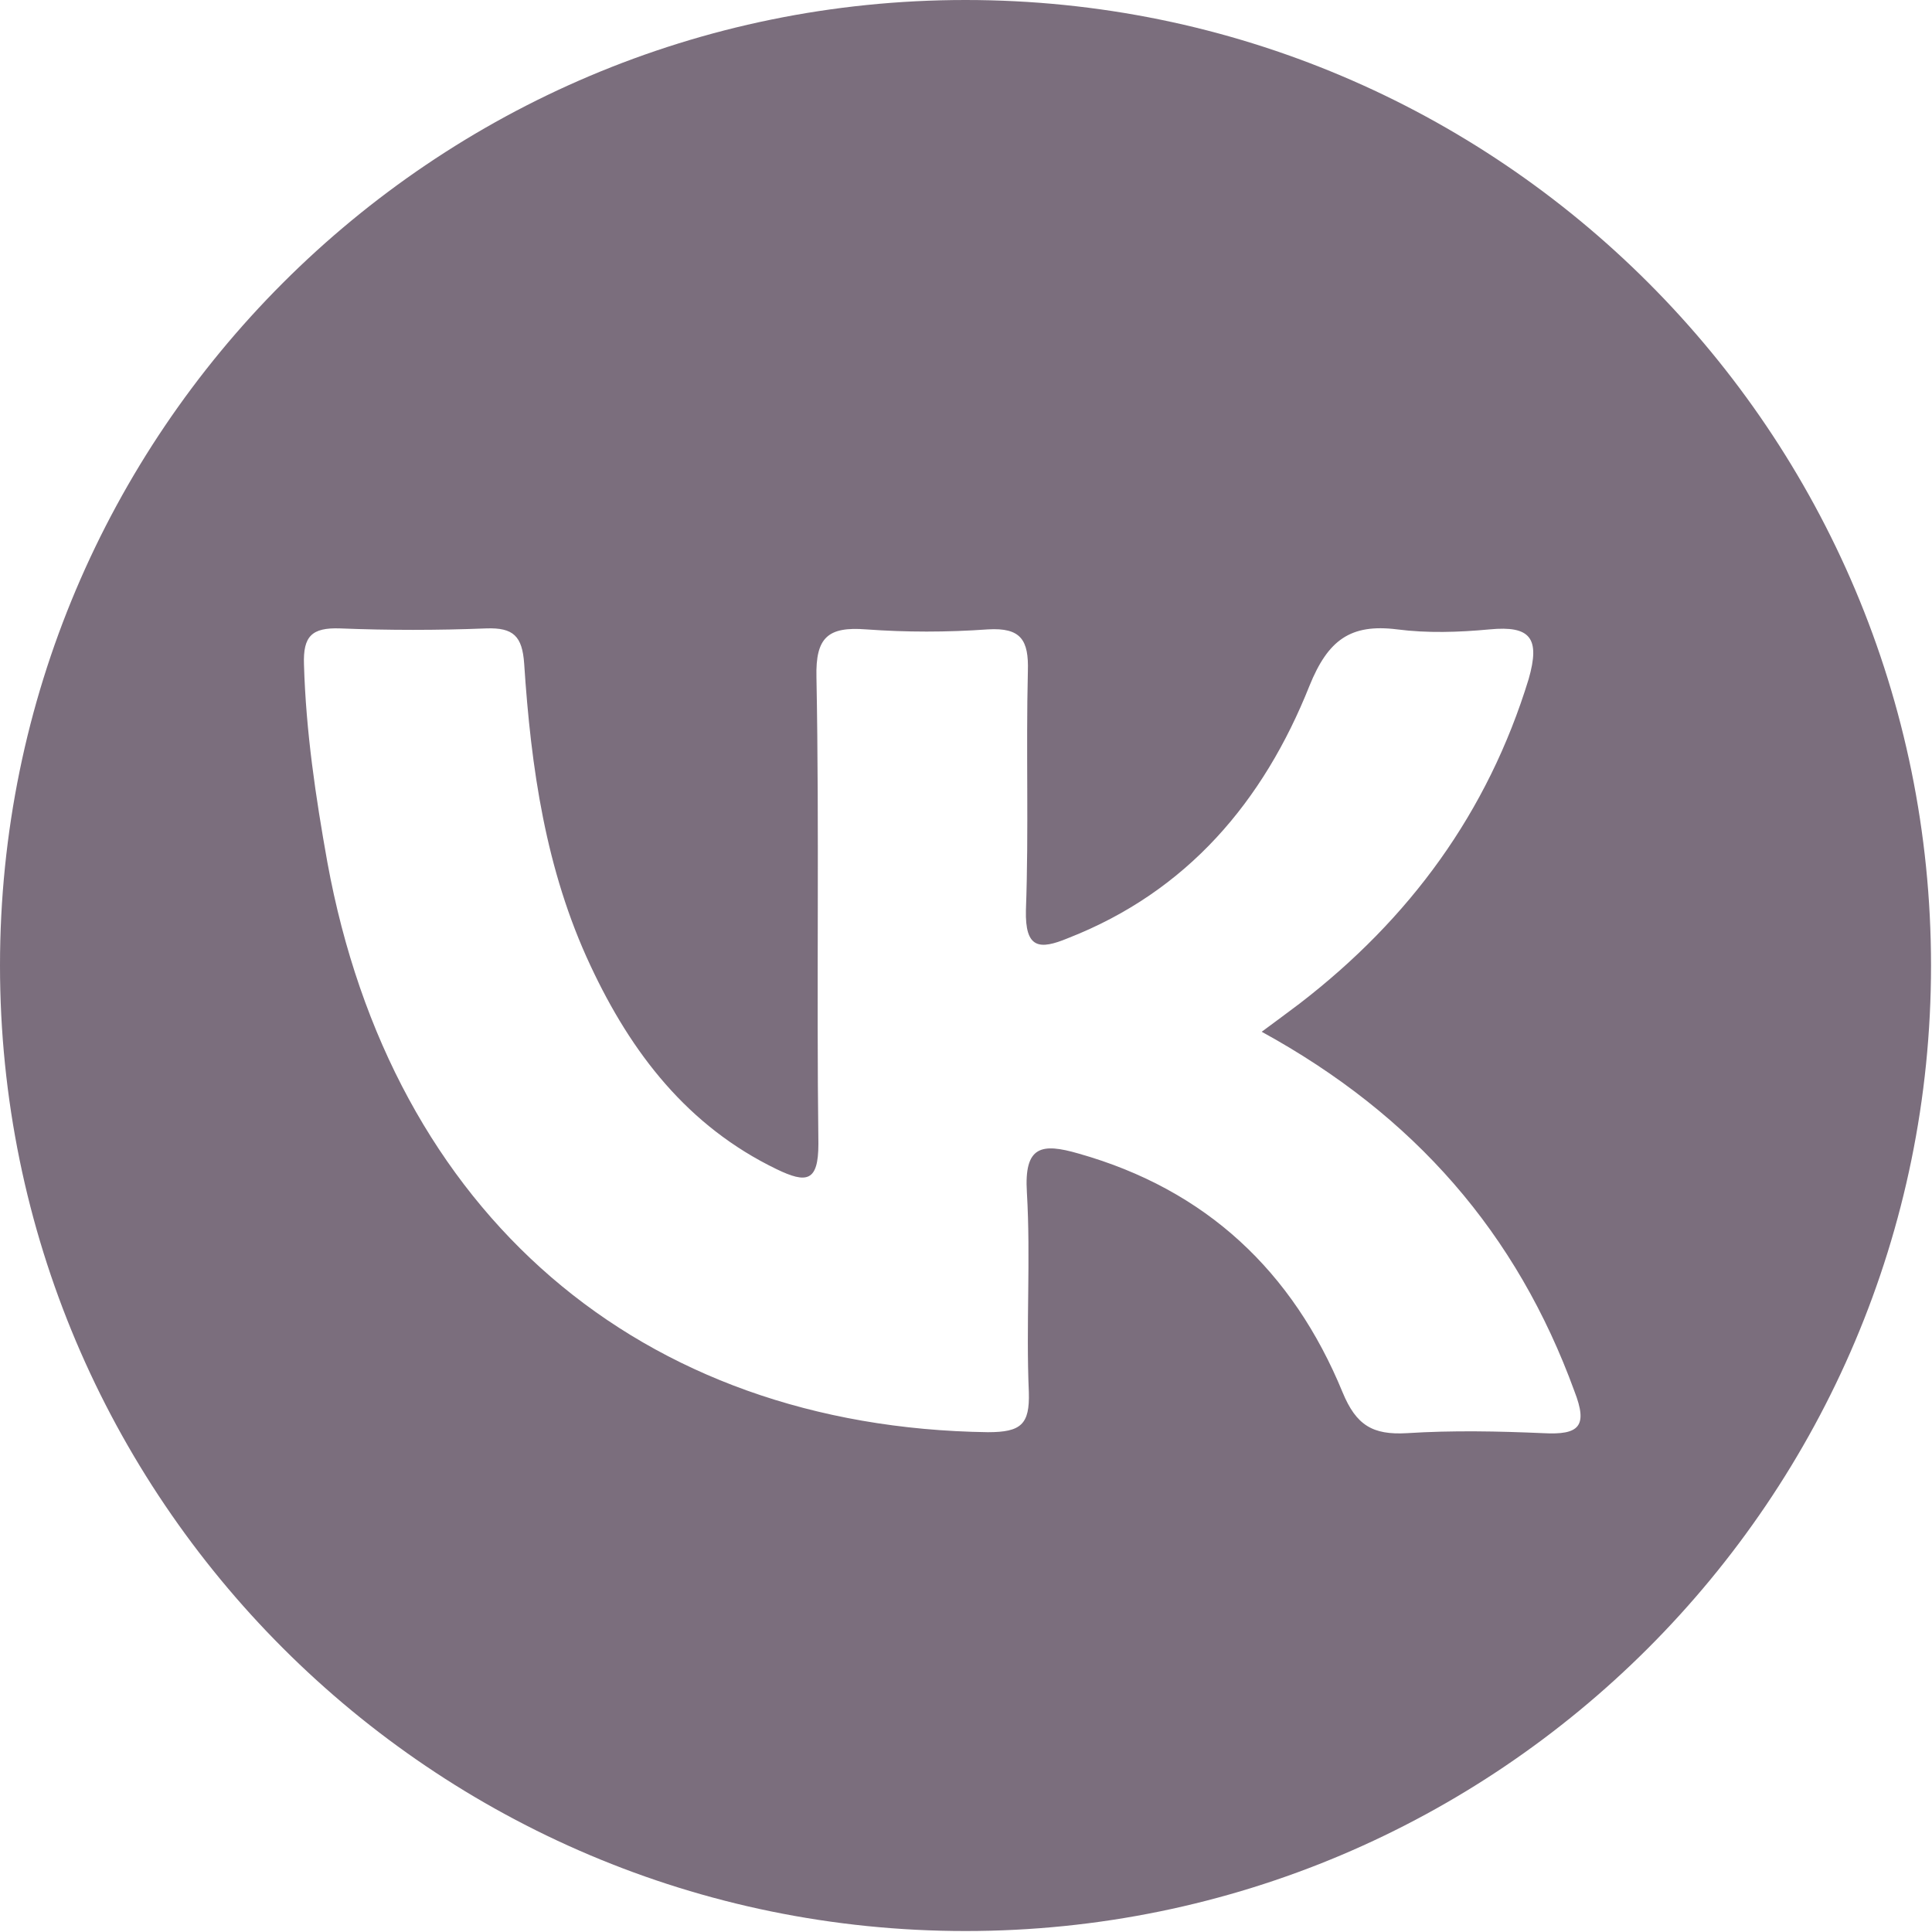
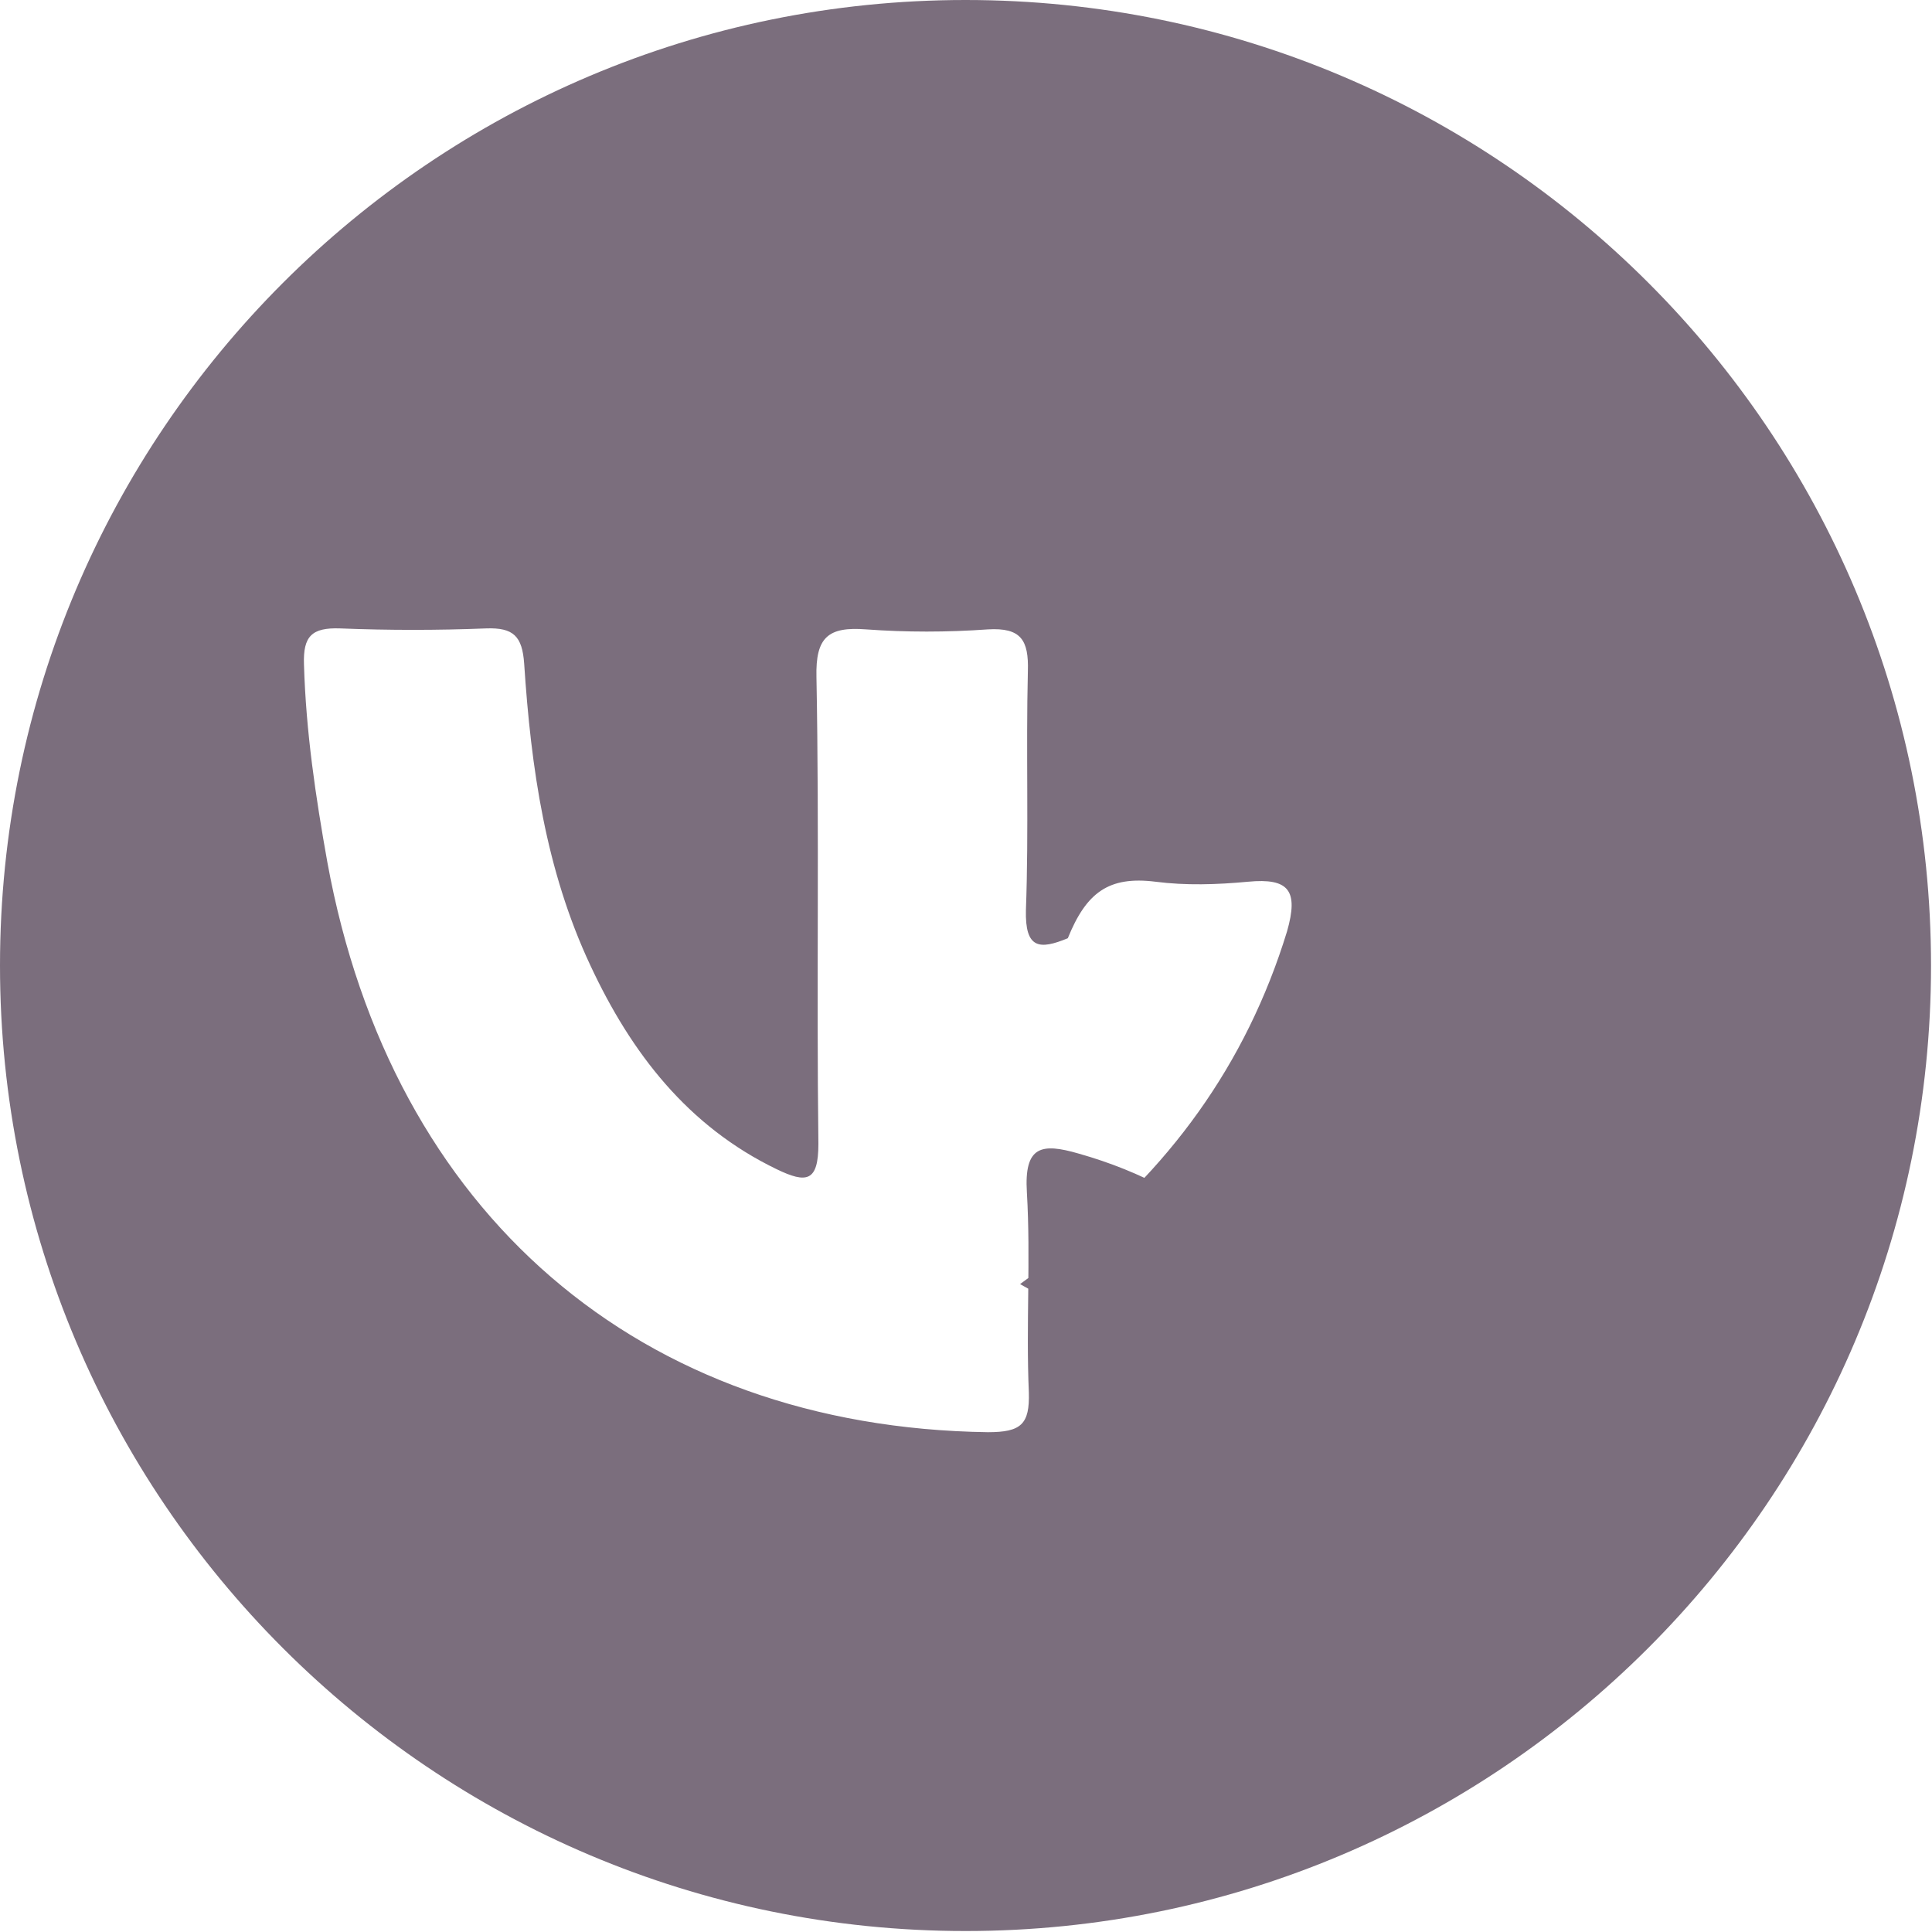
<svg xmlns="http://www.w3.org/2000/svg" version="1.1" id="Слой_1" x="0px" y="0px" viewBox="0 0 198.3 198.3" style="enable-background:new 0 0 198.3 198.3;" xml:space="preserve">
  <style type="text/css"> .st0{fill:#7B6E7D;} </style>
-   <path class="st0" d="M99.1,0C44.4,0,0,44.4,0,99.1s44.4,99.1,99.1,99.1s99.1-44.4,99.1-99.1S153.9,0,99.1,0z M158.4,147.1 c-4.6-0.2-9.3-0.3-14,0c-3.5,0.2-5.2-0.8-6.6-4.2c-5.1-12.4-14-20.8-27.1-24.5c-3.8-1.1-5.6-0.8-5.3,4c0.4,6.8-0.1,13.6,0.2,20.5 c0.1,3.3-0.8,4.1-4.2,4.1c-35.7-0.5-61.2-22.4-67.8-58.5c-1.2-6.7-2.2-13.4-2.4-20.3c-0.1-2.9,0.8-3.8,3.7-3.7c5,0.2,10,0.2,15,0 c2.8-0.1,3.7,0.8,3.9,3.6c0.7,10.7,2.2,21.2,6.8,31c4.2,9,10,16.5,19.1,20.9c3.1,1.5,4.3,1.3,4.3-2.6c-0.2-16,0.1-32-0.2-47.9 c-0.1-4.1,1.2-5.2,5.1-4.9c4.1,0.3,8.3,0.3,12.5,0c3.4-0.2,4.2,1.1,4.1,4.3c-0.2,8.2,0.1,16.3-0.2,24.5c-0.1,4,1.4,4.1,4.3,2.9 c12.3-4.8,20.1-14.1,24.8-25.9c1.9-4.7,4.2-6.4,9-5.8c3.1,0.4,6.3,0.3,9.5,0c4.2-0.4,5.2,0.9,4,5.1c-4.2,13.7-12.2,24.6-23.5,33.3 c-1.2,0.9-2.4,1.8-3.9,2.9c15.7,8.6,26.2,20.7,32.1,36.9C163,146.4,162.1,147.3,158.4,147.1z" />
+   <path class="st0" d="M99.1,0C44.4,0,0,44.4,0,99.1s44.4,99.1,99.1,99.1s99.1-44.4,99.1-99.1S153.9,0,99.1,0z M158.4,147.1 c-4.6-0.2-9.3-0.3-14,0c-3.5,0.2-5.2-0.8-6.6-4.2c-5.1-12.4-14-20.8-27.1-24.5c-3.8-1.1-5.6-0.8-5.3,4c0.4,6.8-0.1,13.6,0.2,20.5 c0.1,3.3-0.8,4.1-4.2,4.1c-35.7-0.5-61.2-22.4-67.8-58.5c-1.2-6.7-2.2-13.4-2.4-20.3c-0.1-2.9,0.8-3.8,3.7-3.7c5,0.2,10,0.2,15,0 c2.8-0.1,3.7,0.8,3.9,3.6c0.7,10.7,2.2,21.2,6.8,31c4.2,9,10,16.5,19.1,20.9c3.1,1.5,4.3,1.3,4.3-2.6c-0.2-16,0.1-32-0.2-47.9 c-0.1-4.1,1.2-5.2,5.1-4.9c4.1,0.3,8.3,0.3,12.5,0c3.4-0.2,4.2,1.1,4.1,4.3c-0.2,8.2,0.1,16.3-0.2,24.5c-0.1,4,1.4,4.1,4.3,2.9 c1.9-4.7,4.2-6.4,9-5.8c3.1,0.4,6.3,0.3,9.5,0c4.2-0.4,5.2,0.9,4,5.1c-4.2,13.7-12.2,24.6-23.5,33.3 c-1.2,0.9-2.4,1.8-3.9,2.9c15.7,8.6,26.2,20.7,32.1,36.9C163,146.4,162.1,147.3,158.4,147.1z" />
</svg>